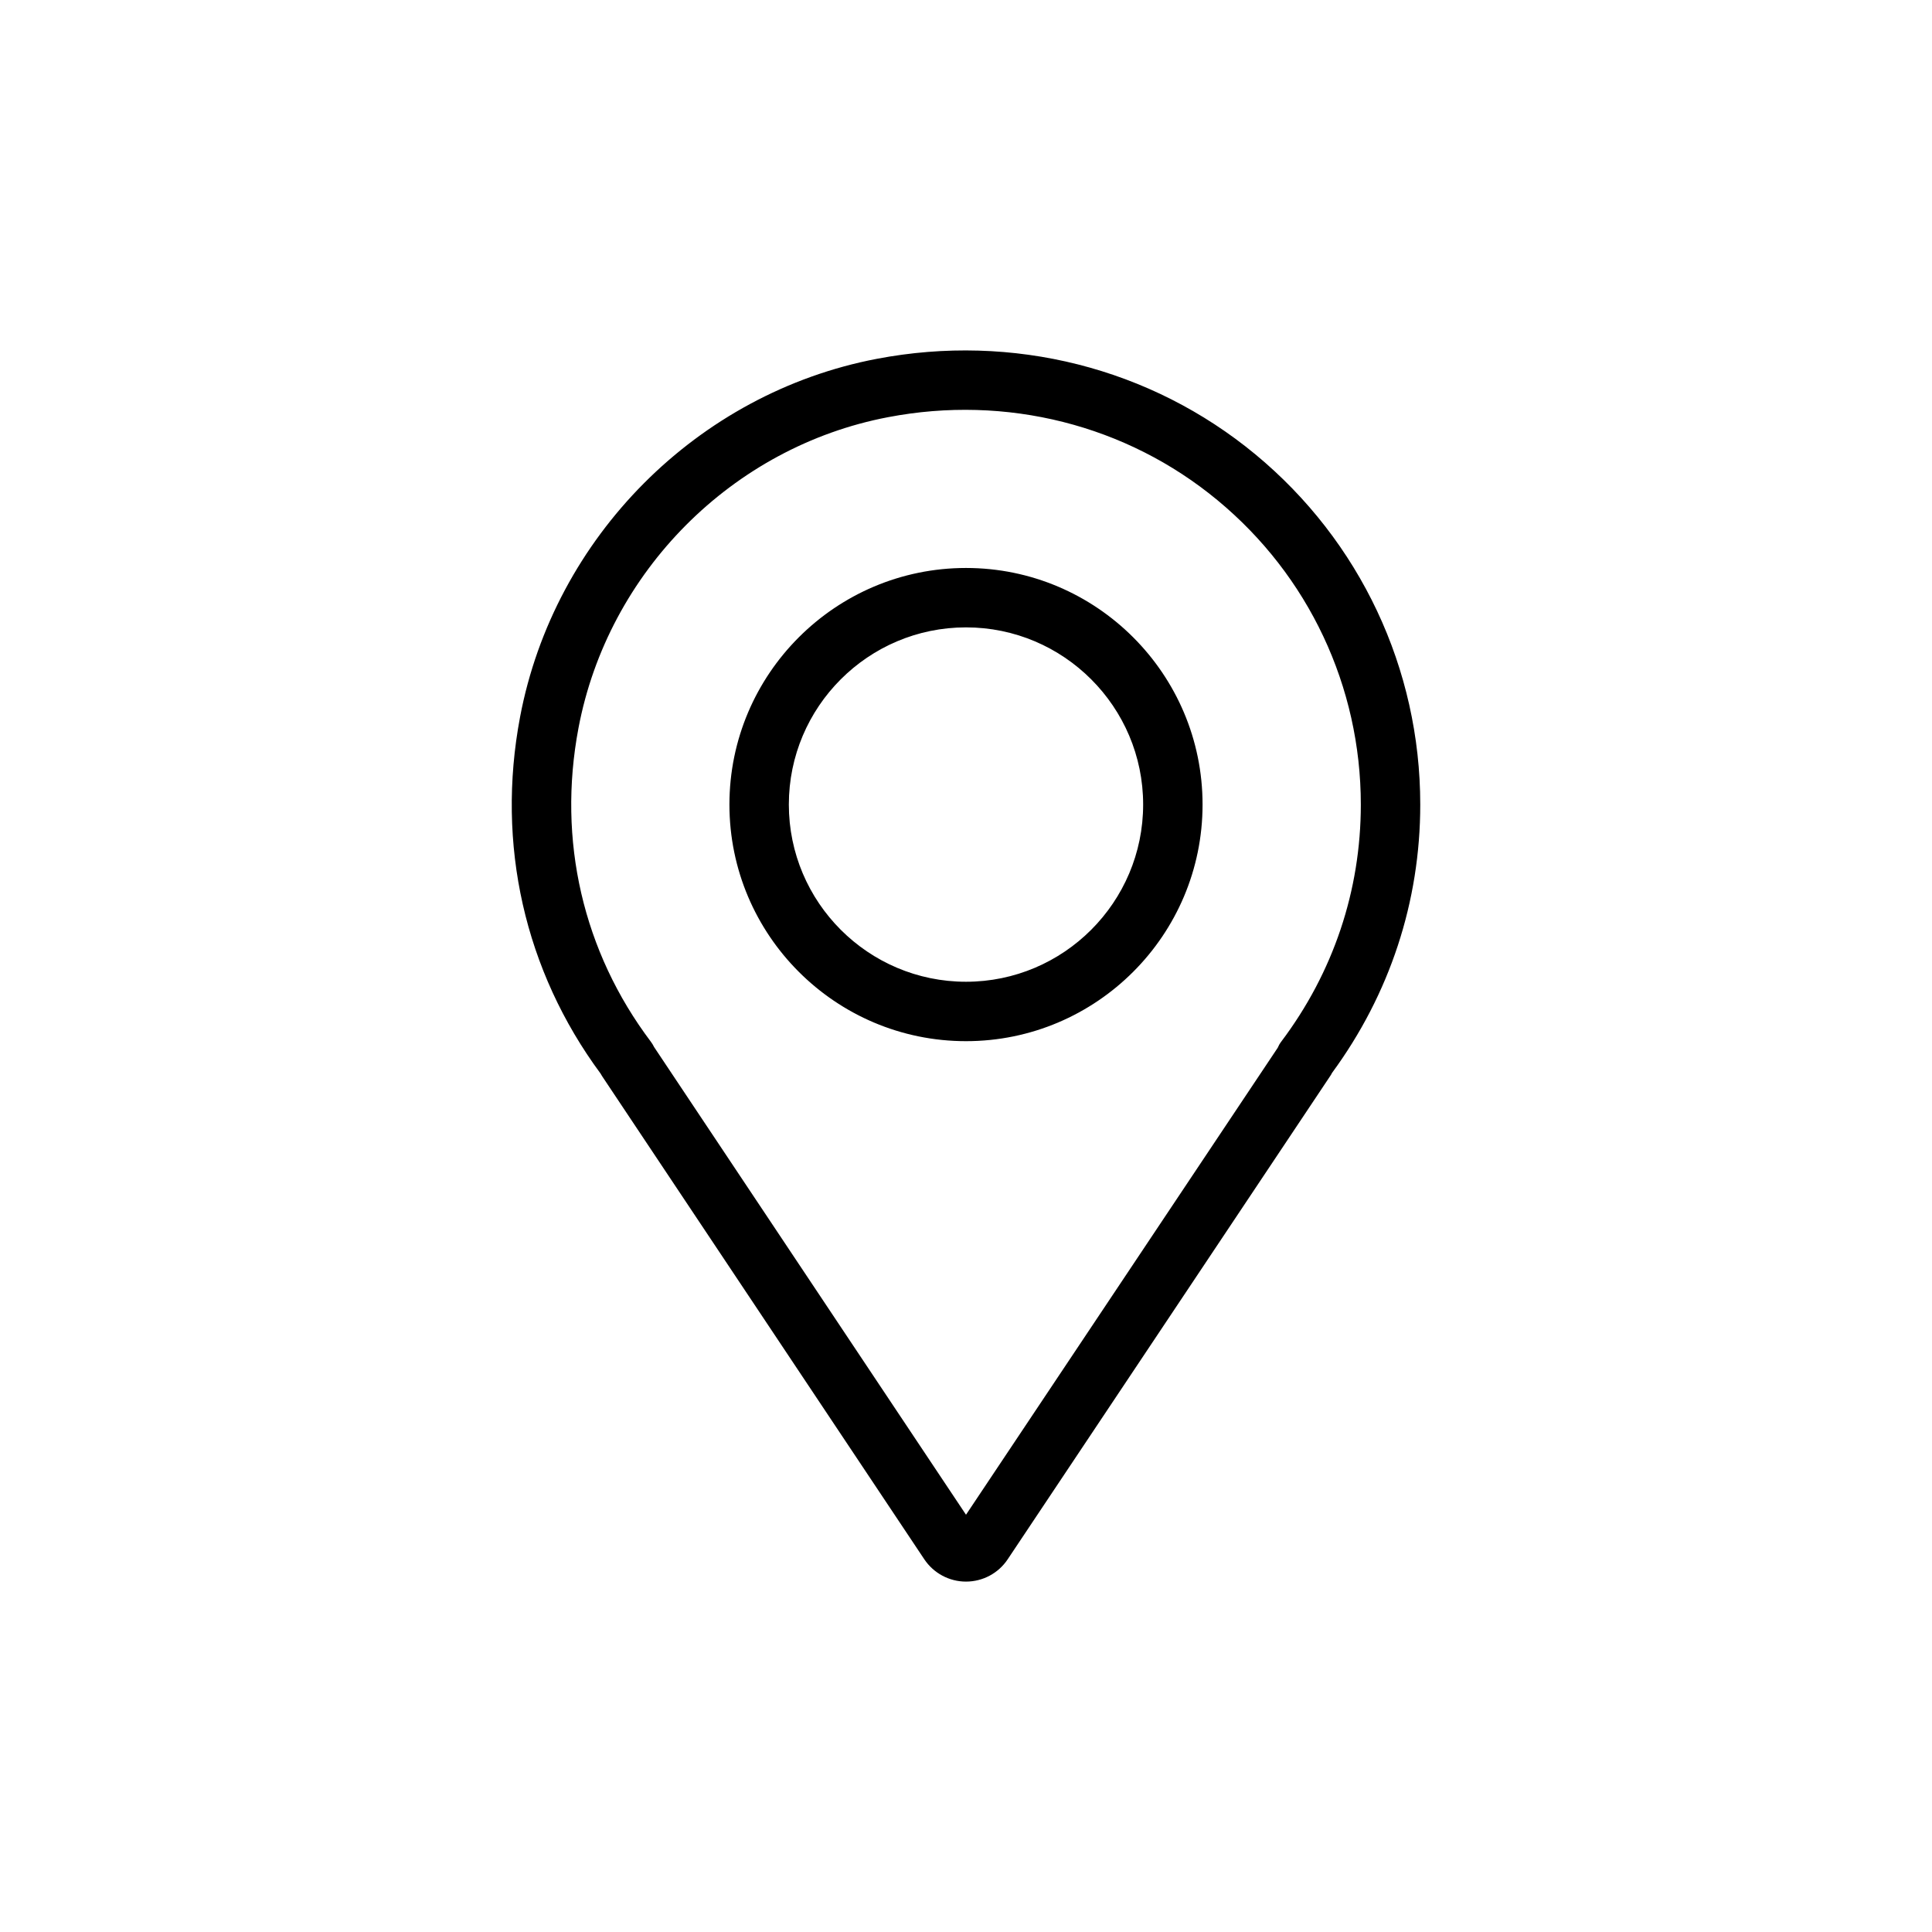
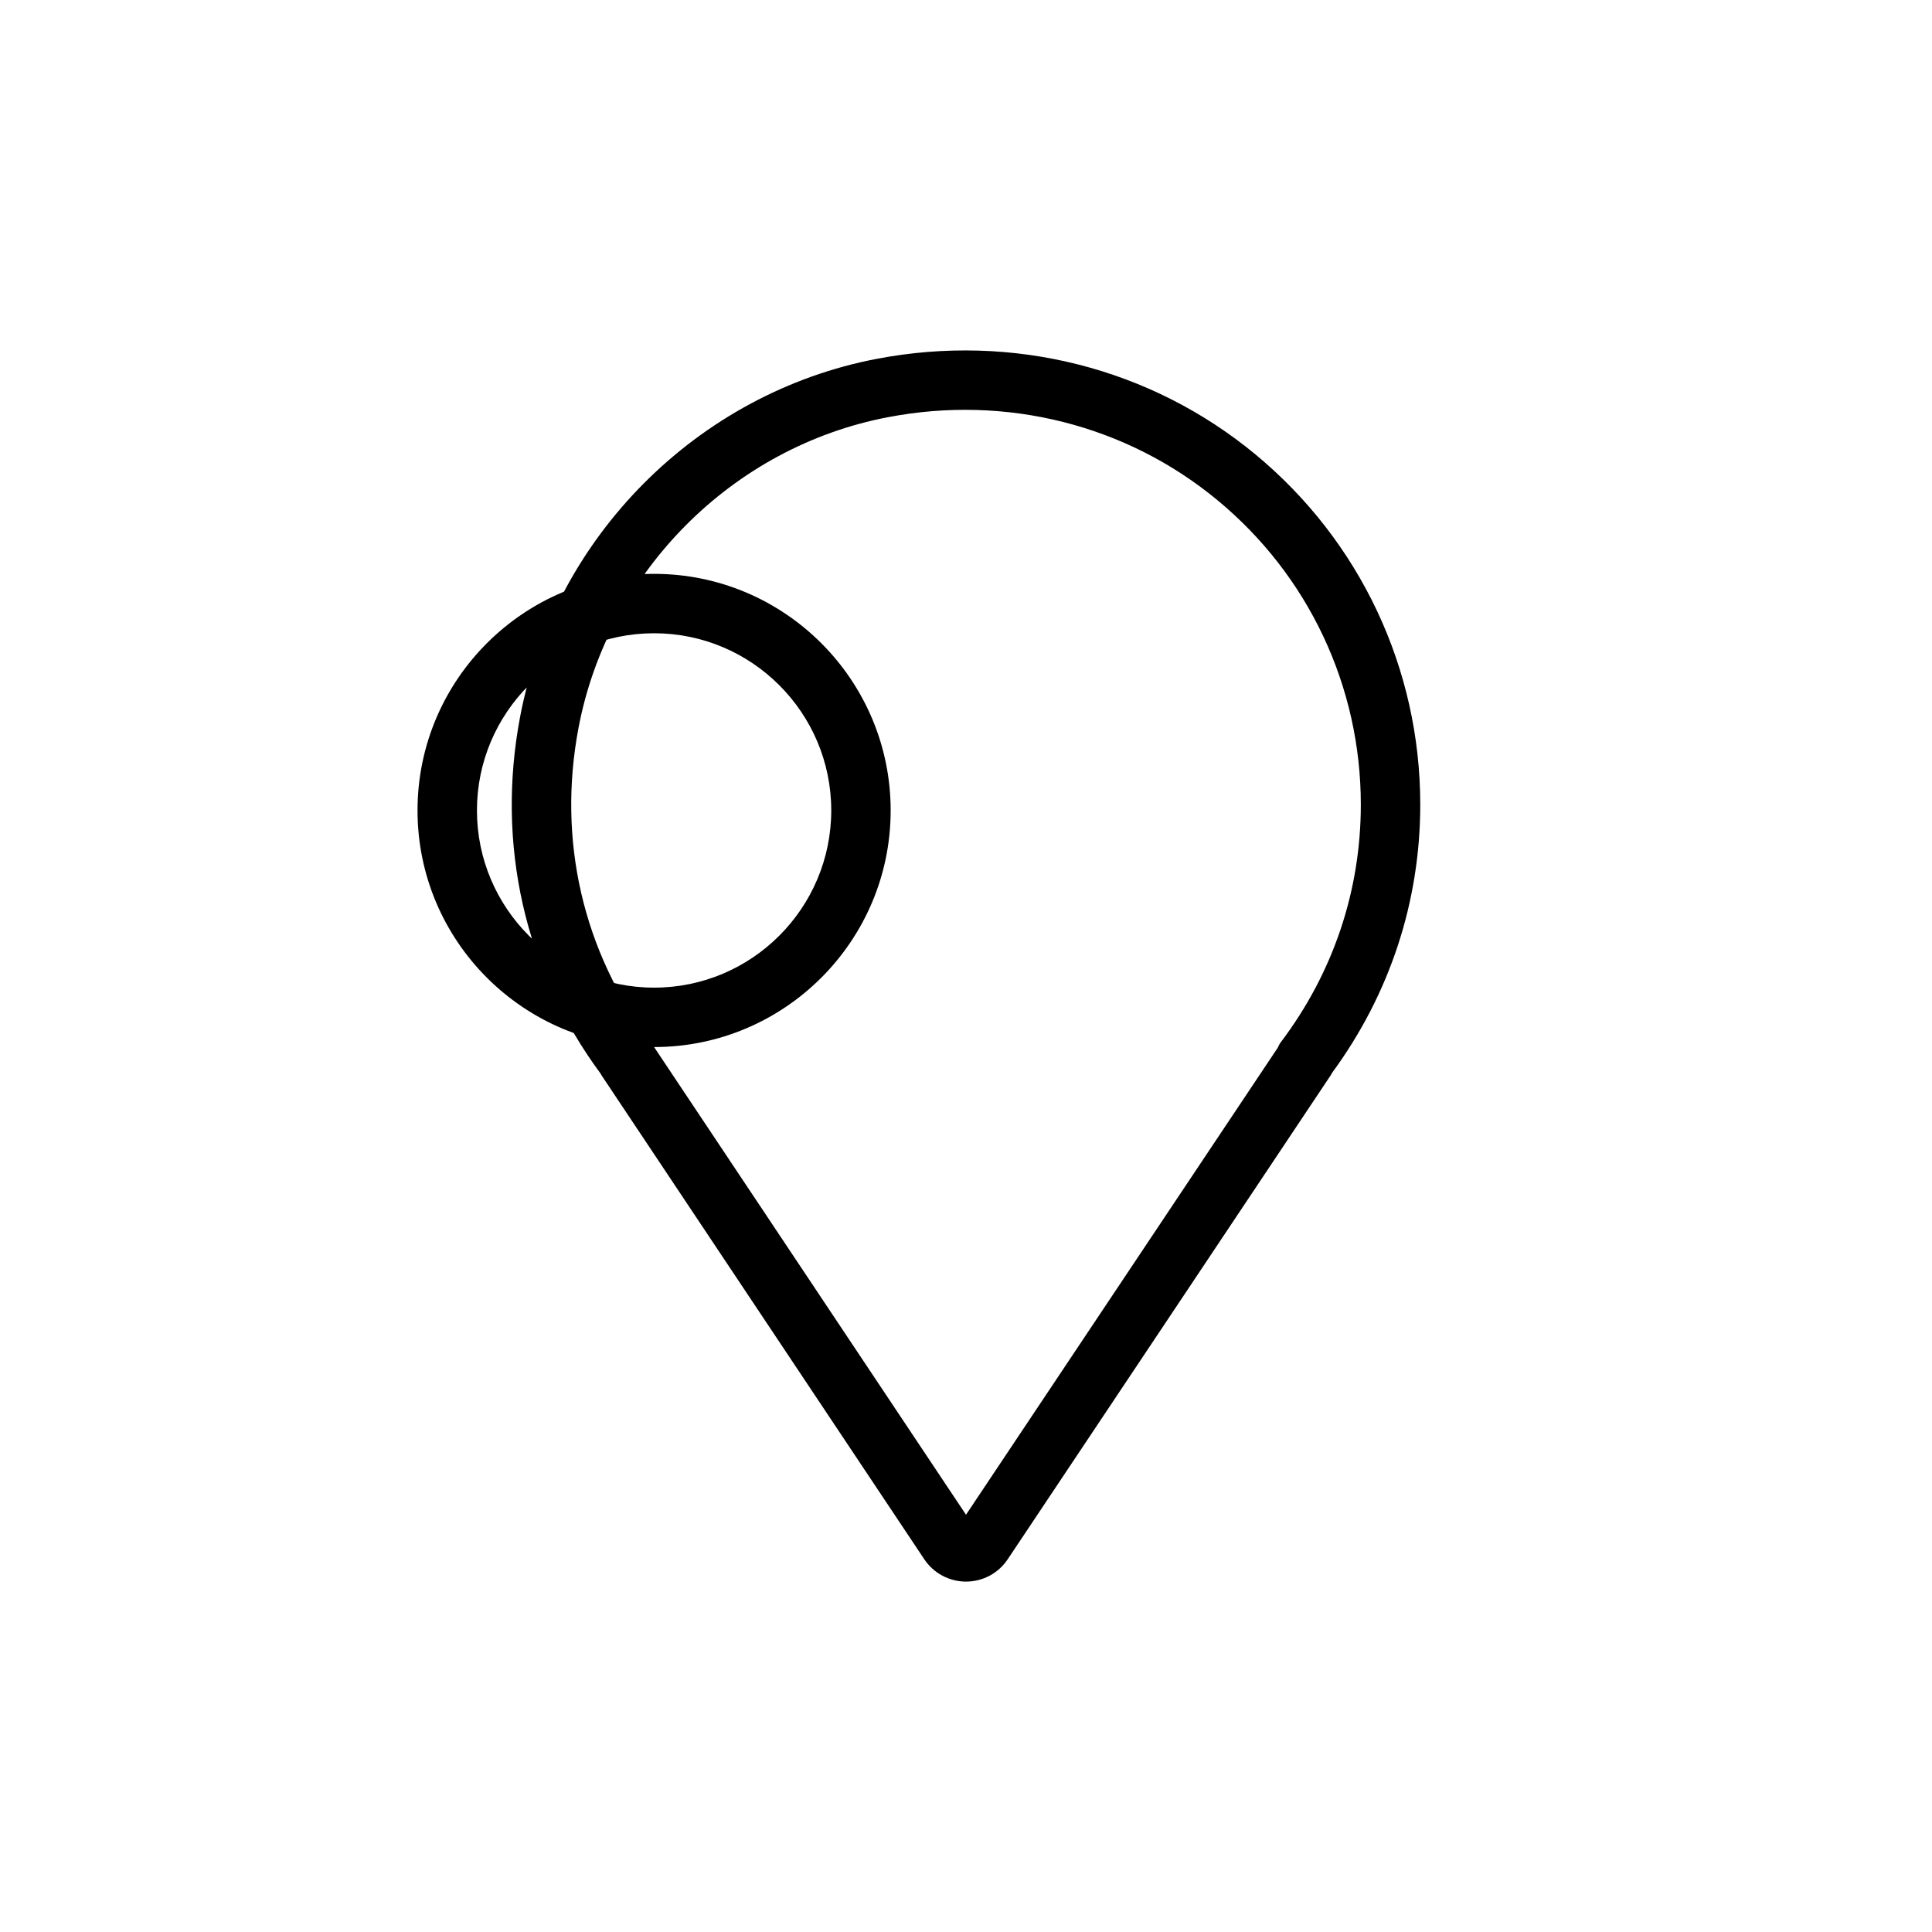
<svg xmlns="http://www.w3.org/2000/svg" fill="#000000" width="800px" height="800px" version="1.1" viewBox="144 144 512 512">
-   <path d="m400 563.14c-4.441 0-8.582-2.219-11.055-5.918l-85.395-128.05c-0.141-0.203-0.27-0.426-0.379-0.645-20.152-27.27-27.723-60.789-21.348-94.512 9.02-47.703 47.012-85.852 94.543-94.922 36.023-6.879 72.578 2.363 100.34 25.332 27.758 22.973 43.676 56.805 43.676 92.797 0 25.727-8.078 50.27-23.383 71.113-0.141 0.285-0.297 0.57-0.488 0.836l-85.457 128.05c-2.457 3.699-6.598 5.918-11.051 5.918zm-82.656-141.66 82.656 123.94 82.609-123.75c0.234-0.555 0.535-1.105 0.91-1.594 13.824-18.34 21.113-40.082 21.113-62.848 0-31.285-13.84-60.695-37.973-80.656-24.121-19.98-55.973-28.027-87.332-22.012-41.234 7.856-74.203 40.98-82.027 82.391-5.621 29.738 1.195 59.258 19.191 83.125 0.332 0.441 0.613 0.914 0.852 1.402zm82.656-1.559c-34.574 0-62.695-28.117-62.695-62.707 0-34.574 28.121-62.695 62.695-62.695s62.691 28.121 62.691 62.695c0 34.59-28.117 62.707-62.691 62.707zm0-109.66c-25.902 0-46.949 21.066-46.949 46.949 0 25.898 21.047 46.965 46.949 46.965 25.883 0 46.945-21.066 46.945-46.965 0-25.883-21.062-46.949-46.945-46.949z" />
+   <path d="m400 563.14c-4.441 0-8.582-2.219-11.055-5.918l-85.395-128.05c-0.141-0.203-0.27-0.426-0.379-0.645-20.152-27.27-27.723-60.789-21.348-94.512 9.02-47.703 47.012-85.852 94.543-94.922 36.023-6.879 72.578 2.363 100.34 25.332 27.758 22.973 43.676 56.805 43.676 92.797 0 25.727-8.078 50.27-23.383 71.113-0.141 0.285-0.297 0.57-0.488 0.836l-85.457 128.05c-2.457 3.699-6.598 5.918-11.051 5.918zm-82.656-141.66 82.656 123.94 82.609-123.75c0.234-0.555 0.535-1.105 0.91-1.594 13.824-18.34 21.113-40.082 21.113-62.848 0-31.285-13.84-60.695-37.973-80.656-24.121-19.98-55.973-28.027-87.332-22.012-41.234 7.856-74.203 40.98-82.027 82.391-5.621 29.738 1.195 59.258 19.191 83.125 0.332 0.441 0.613 0.914 0.852 1.402zc-34.574 0-62.695-28.117-62.695-62.707 0-34.574 28.121-62.695 62.695-62.695s62.691 28.121 62.691 62.695c0 34.59-28.117 62.707-62.691 62.707zm0-109.66c-25.902 0-46.949 21.066-46.949 46.949 0 25.898 21.047 46.965 46.949 46.965 25.883 0 46.945-21.066 46.945-46.965 0-25.883-21.062-46.949-46.945-46.949z" />
</svg>